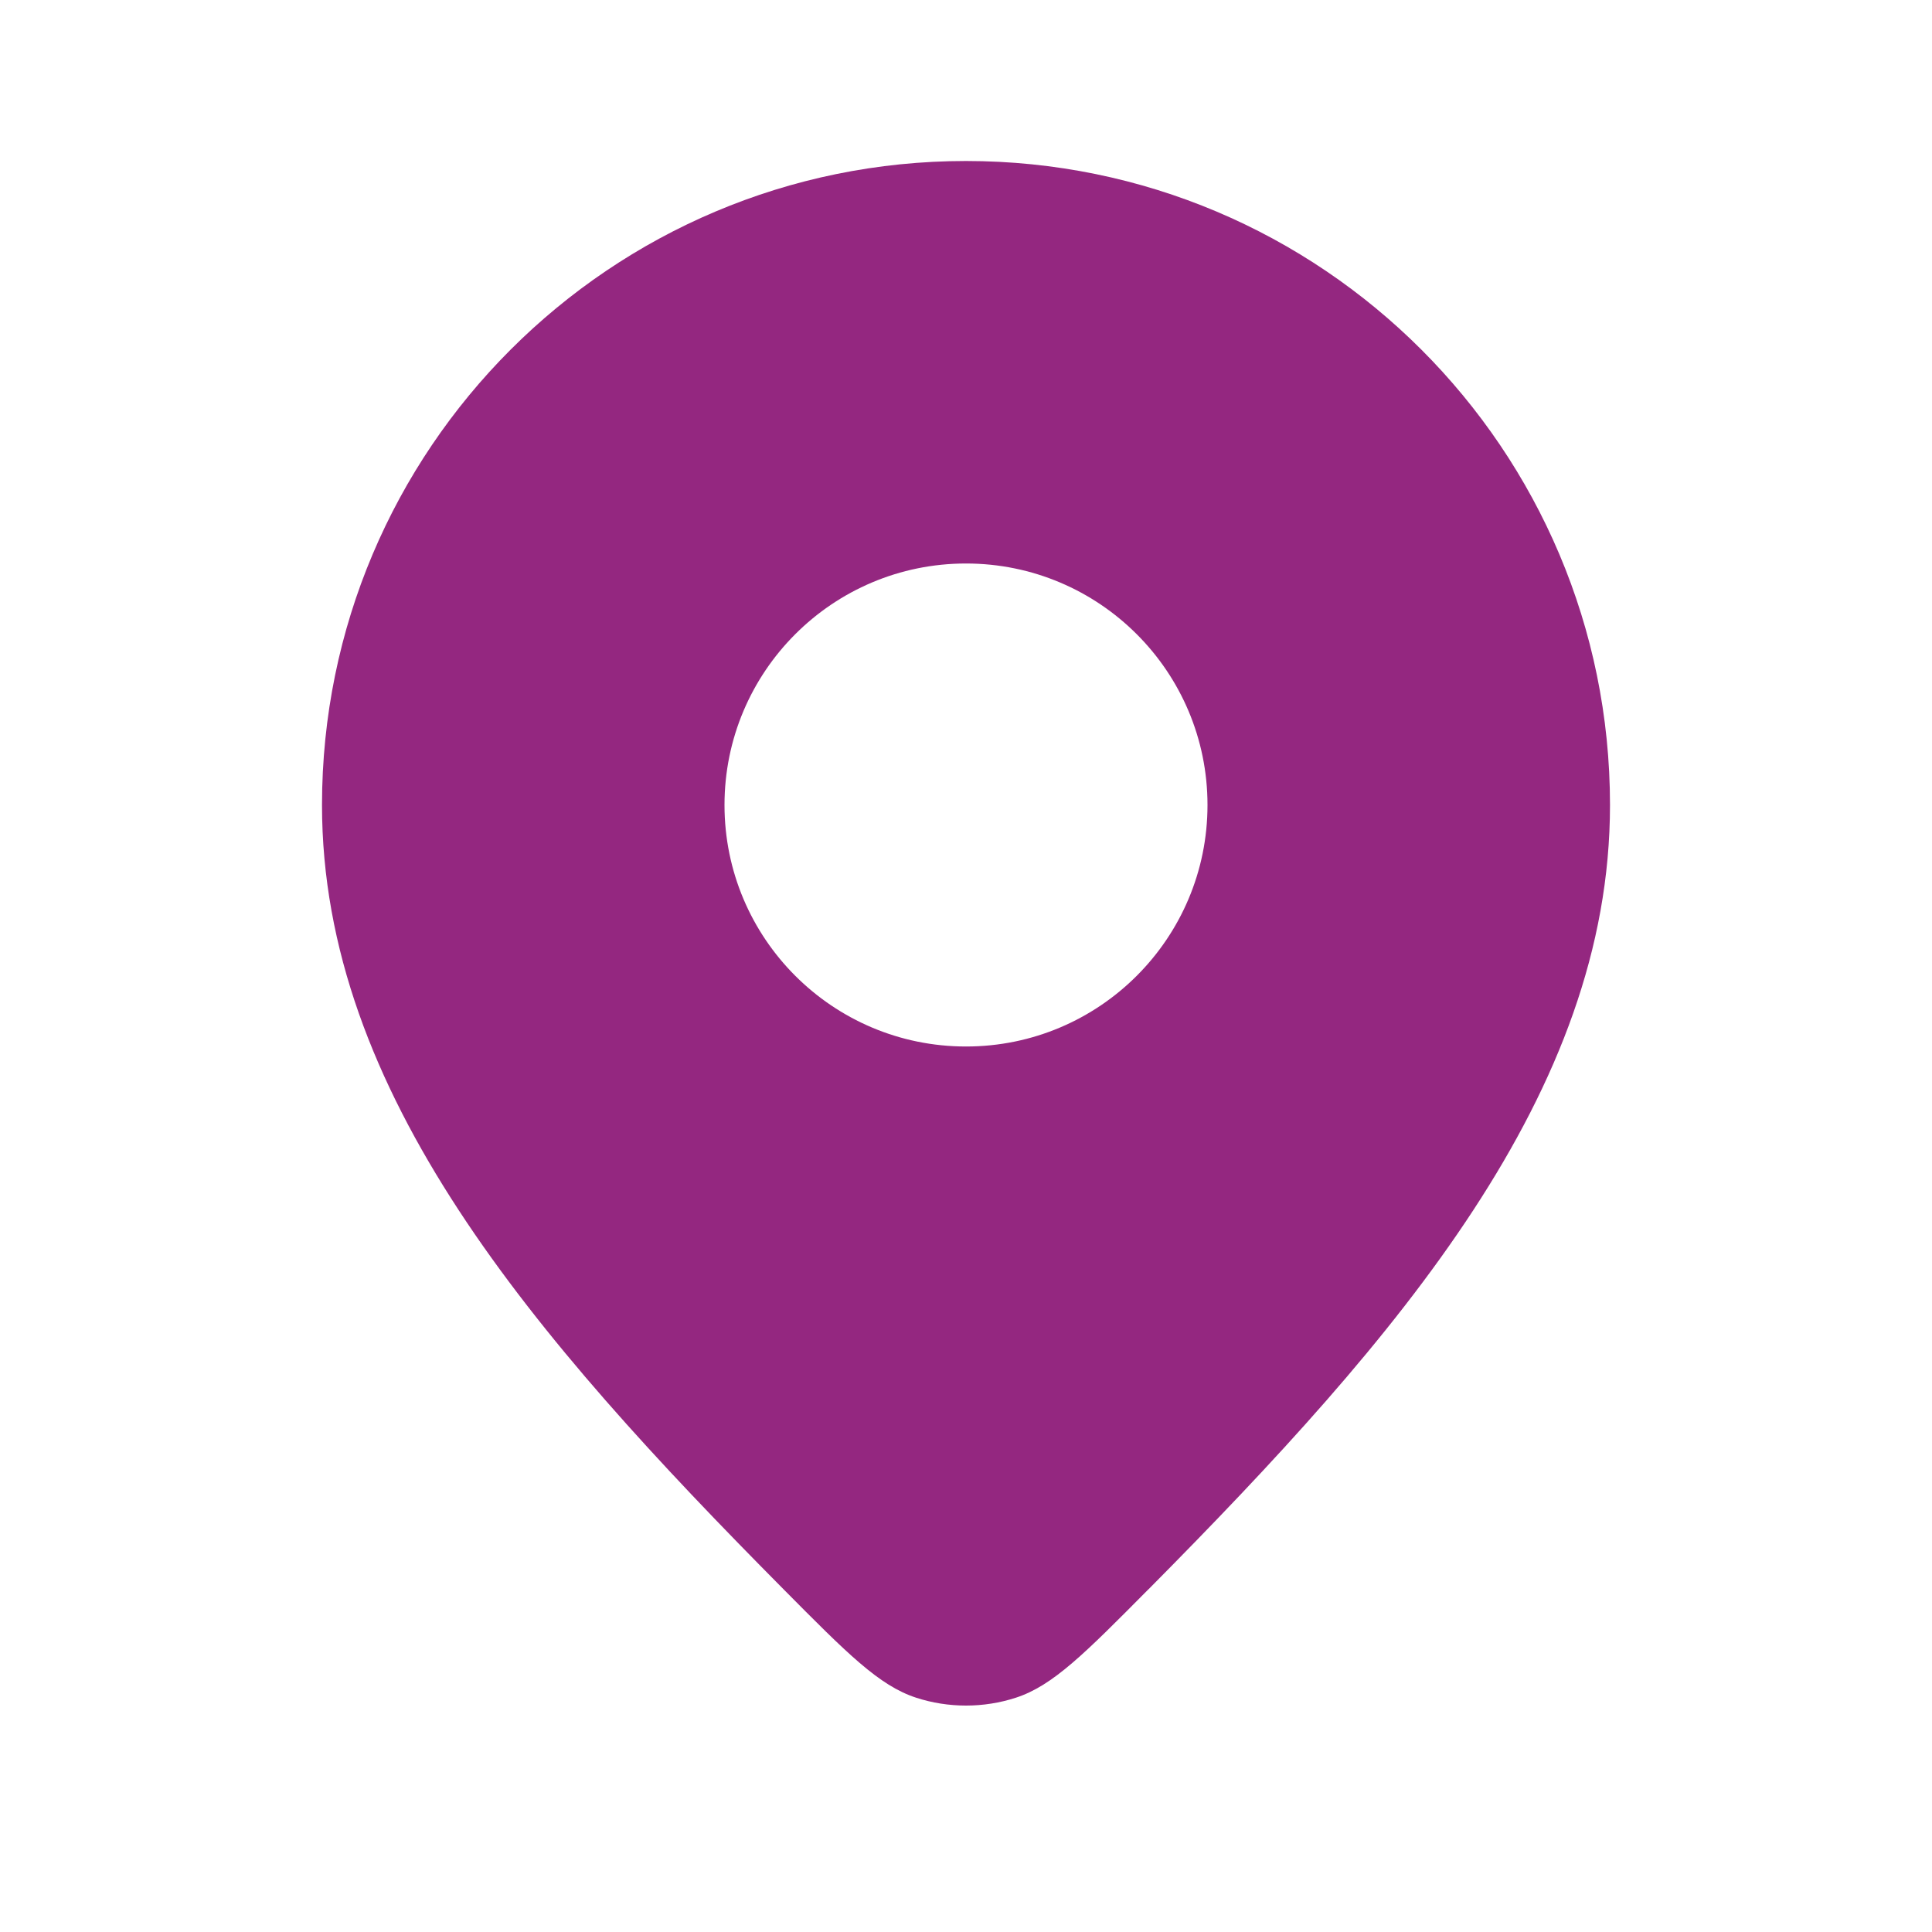
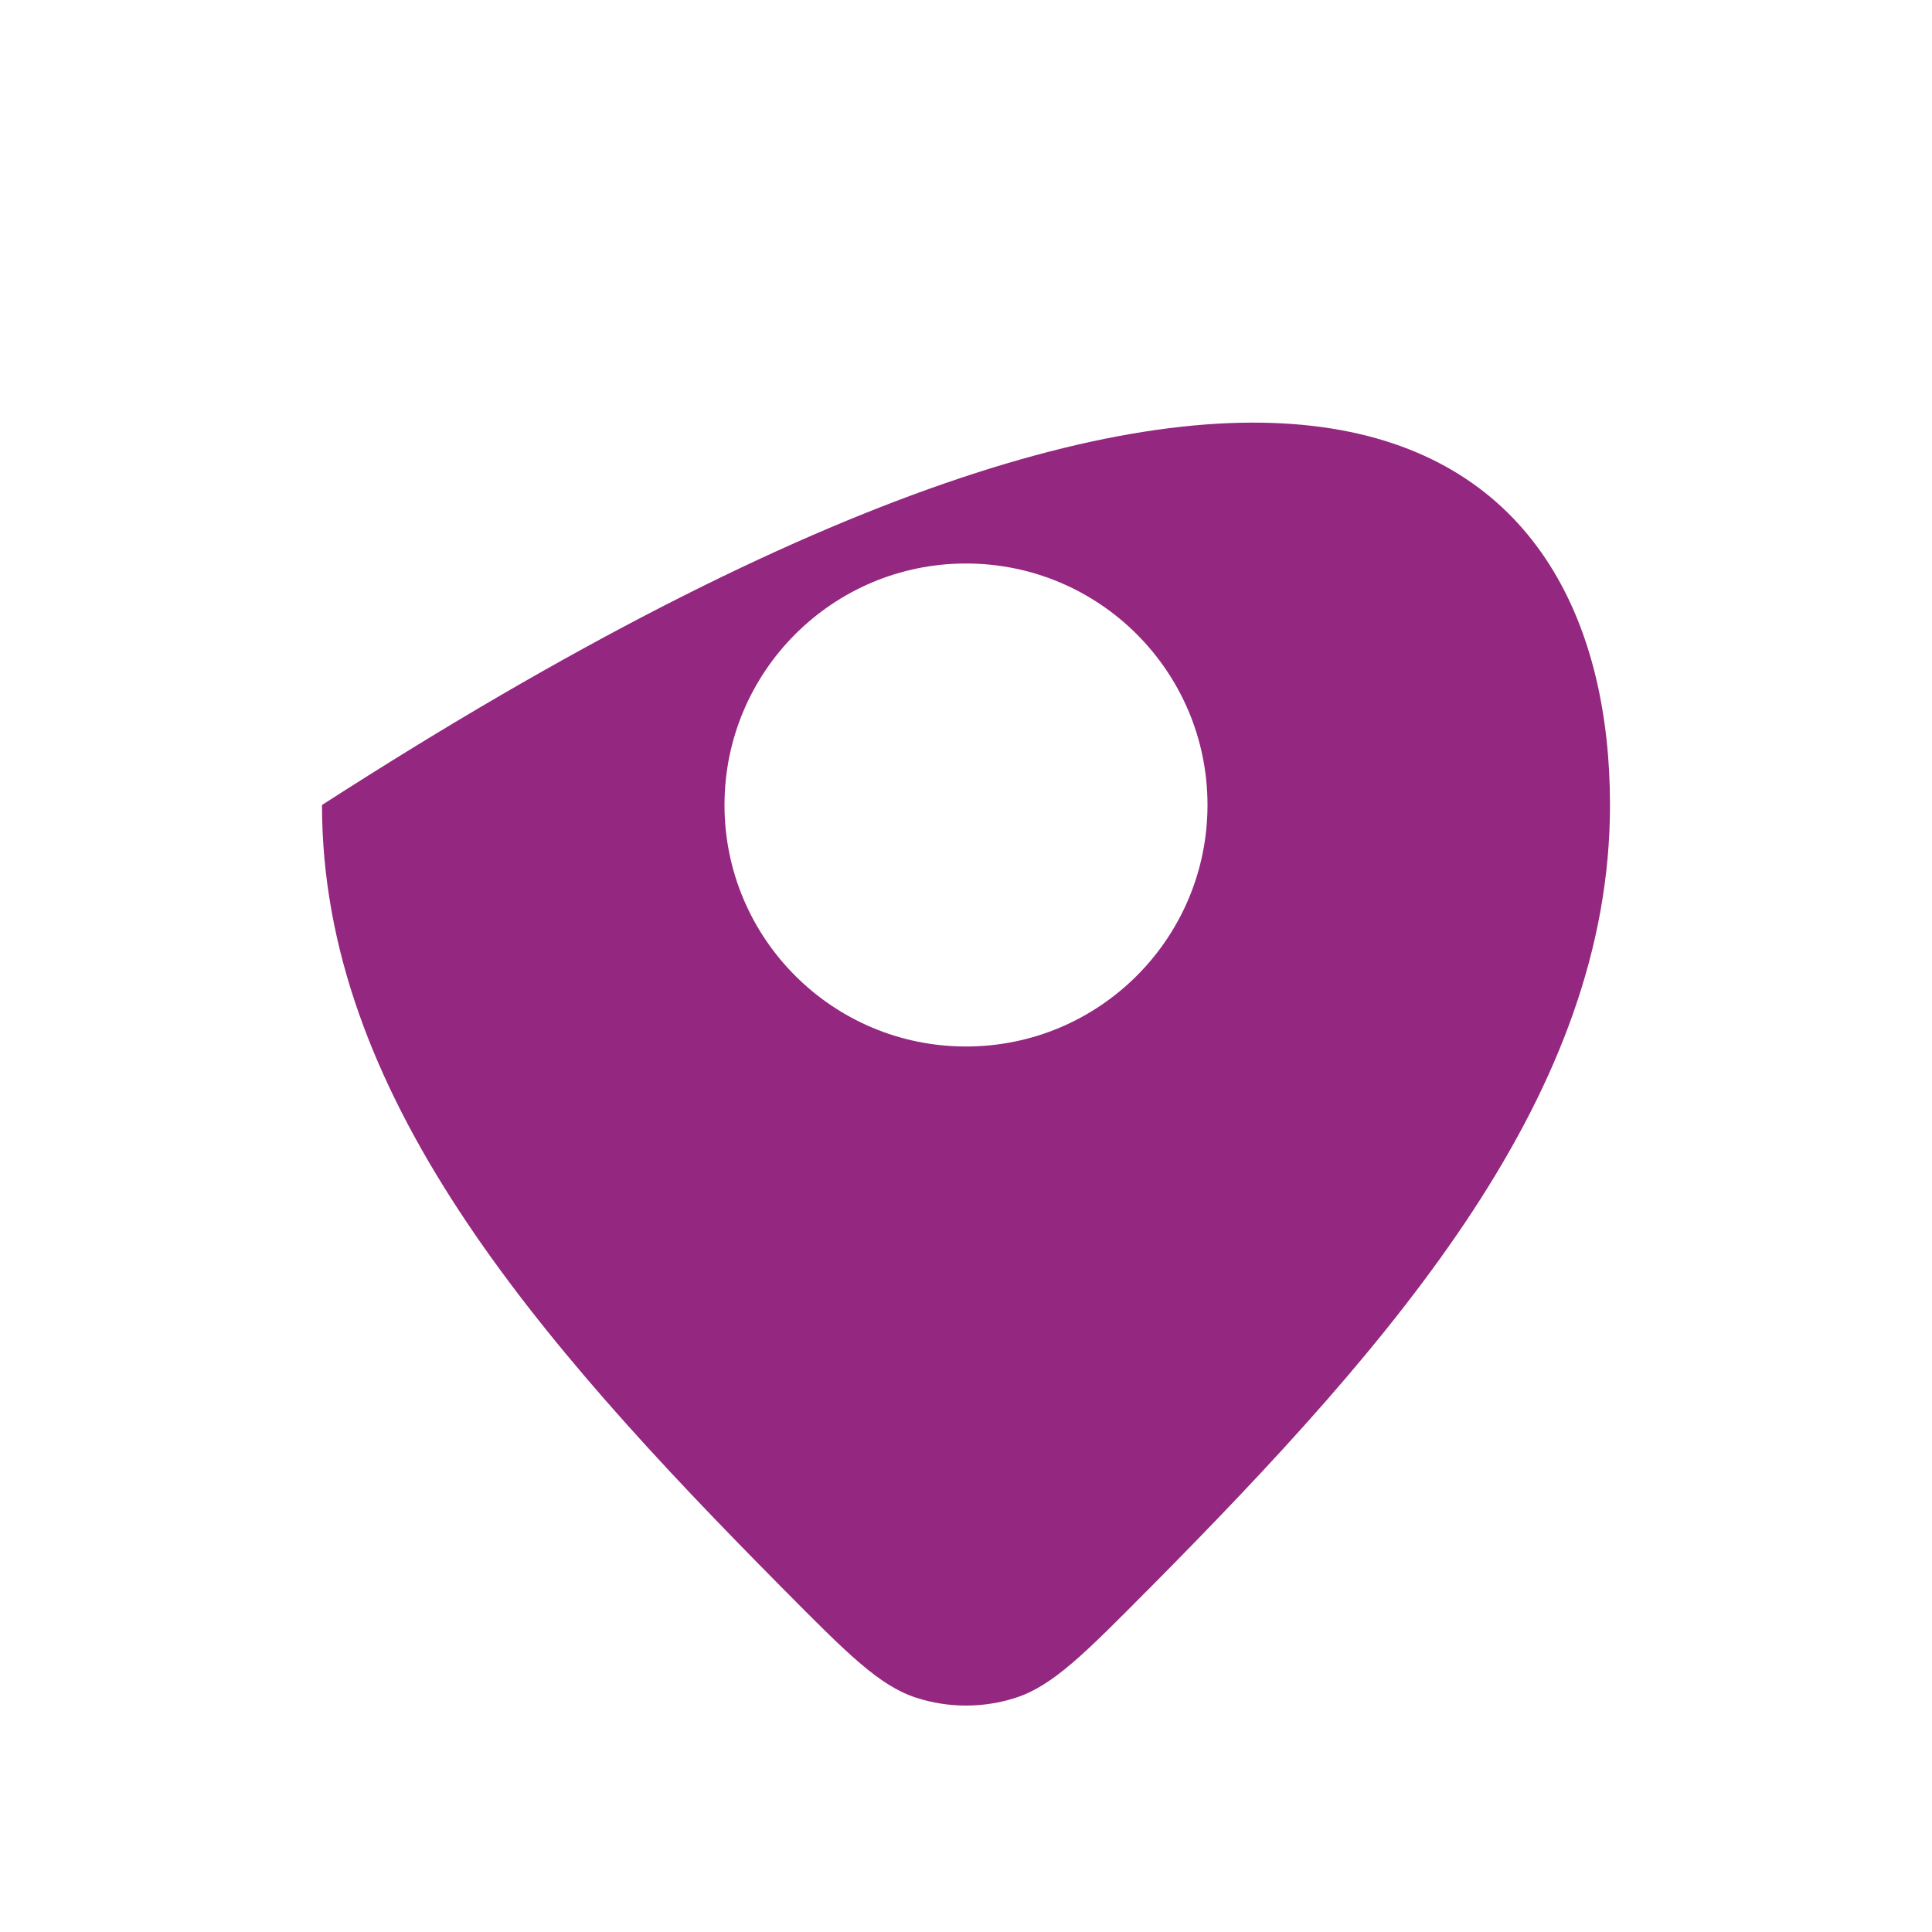
<svg xmlns="http://www.w3.org/2000/svg" width="24" height="24" viewBox="0 0 24 24" fill="none">
-   <path fill-rule="evenodd" clip-rule="evenodd" d="M9.733 19.742L9.733 19.742C6.616 16.599 4 13.573 4 10C4 5.582 7.582 2 12 2C16.418 2 20 5.582 20 10C20 13.573 17.384 16.599 14.268 19.742L14.267 19.742C13.476 20.54 13.08 20.939 12.621 21.089C12.22 21.22 11.78 21.22 11.379 21.089C10.92 20.939 10.524 20.54 9.733 19.742ZM15 10C15 11.657 13.657 13 12 13C10.343 13 9 11.657 9 10C9 8.343 10.343 7 12 7C13.657 7 15 8.343 15 10Z" fill="#942780" />
+   <path fill-rule="evenodd" clip-rule="evenodd" d="M9.733 19.742L9.733 19.742C6.616 16.599 4 13.573 4 10C16.418 2 20 5.582 20 10C20 13.573 17.384 16.599 14.268 19.742L14.267 19.742C13.476 20.54 13.08 20.939 12.621 21.089C12.22 21.22 11.78 21.22 11.379 21.089C10.92 20.939 10.524 20.54 9.733 19.742ZM15 10C15 11.657 13.657 13 12 13C10.343 13 9 11.657 9 10C9 8.343 10.343 7 12 7C13.657 7 15 8.343 15 10Z" fill="#942780" />
</svg>